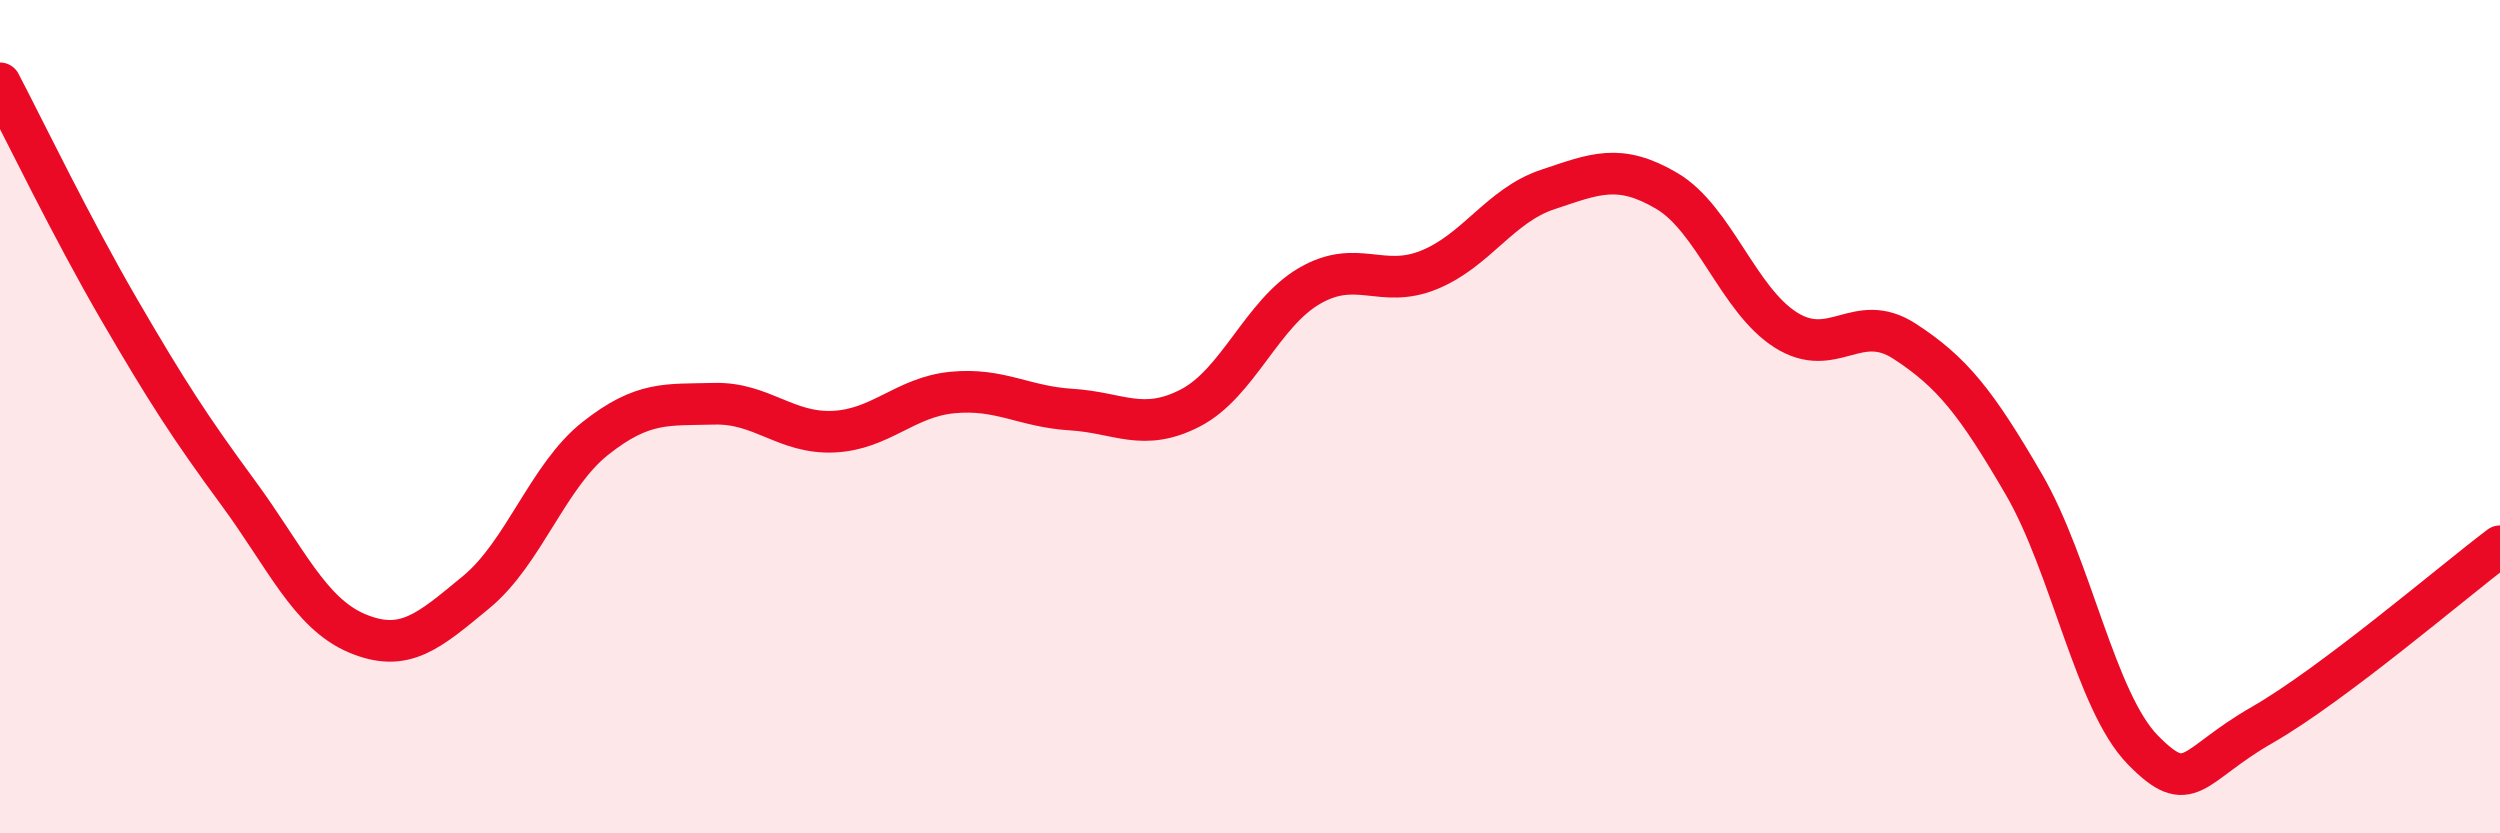
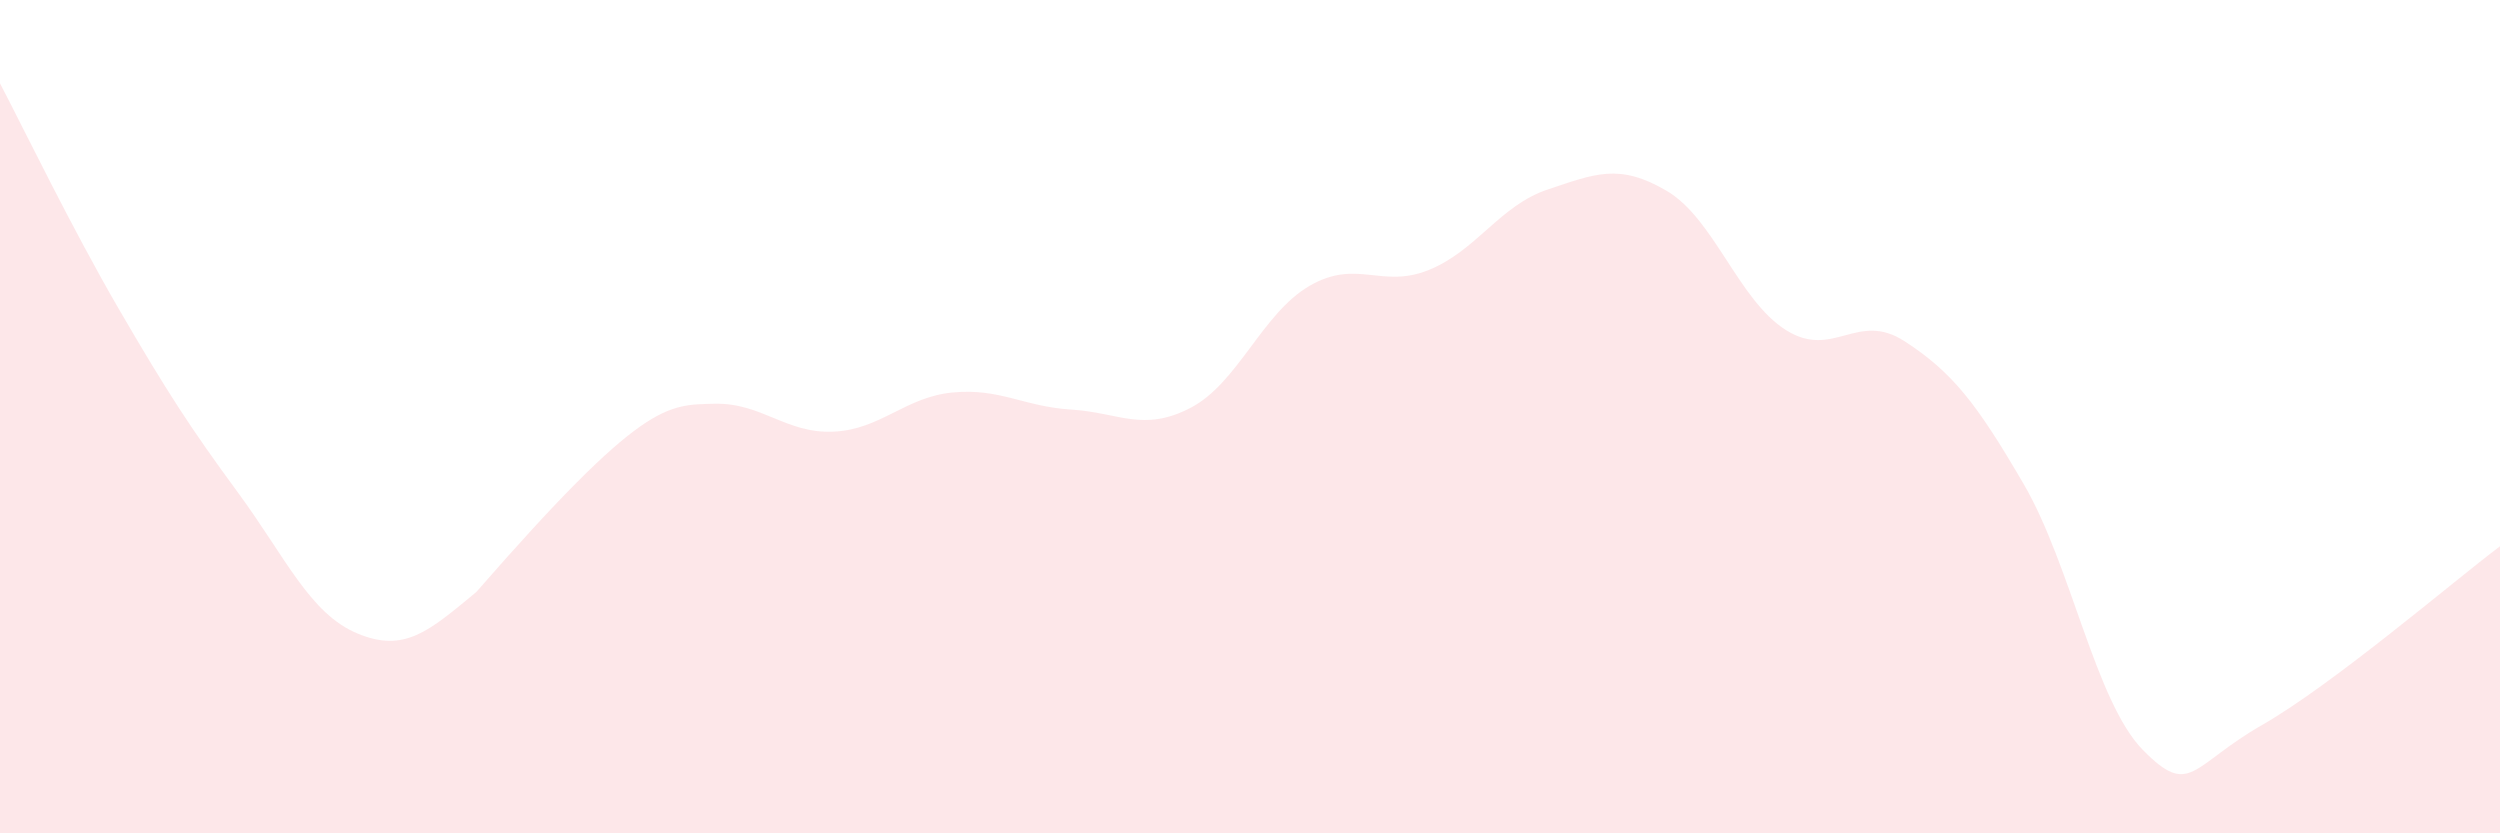
<svg xmlns="http://www.w3.org/2000/svg" width="60" height="20" viewBox="0 0 60 20">
-   <path d="M 0,2 C 0.57,3.09 1.72,5.47 2.86,7.43 C 4,9.39 4.57,10.27 5.71,11.82 C 6.85,13.37 7.43,14.72 8.57,15.2 C 9.71,15.68 10.29,15.15 11.43,14.21 C 12.57,13.27 13.15,11.42 14.29,10.52 C 15.43,9.62 16,9.72 17.14,9.69 C 18.28,9.66 18.86,10.41 20,10.36 C 21.14,10.31 21.72,9.53 22.86,9.42 C 24,9.31 24.57,9.76 25.71,9.83 C 26.85,9.9 27.43,10.38 28.57,9.79 C 29.71,9.2 30.29,7.52 31.43,6.86 C 32.57,6.2 33.15,6.94 34.29,6.48 C 35.43,6.02 36,4.93 37.14,4.55 C 38.28,4.17 38.86,3.91 40,4.58 C 41.14,5.25 41.72,7.2 42.86,7.92 C 44,8.64 44.57,7.45 45.71,8.19 C 46.85,8.93 47.43,9.66 48.57,11.62 C 49.71,13.58 50.29,16.84 51.43,18 C 52.57,19.16 52.58,18.38 54.29,17.4 C 56,16.42 58.86,13.97 60,13.11L60 20L0 20Z" fill="#EB0A25" opacity="0.1" stroke-linecap="round" stroke-linejoin="round" />
-   <path d="M 0,2 C 0.57,3.09 1.72,5.47 2.86,7.43 C 4,9.39 4.57,10.27 5.71,11.82 C 6.85,13.37 7.43,14.72 8.57,15.2 C 9.71,15.68 10.29,15.15 11.43,14.21 C 12.57,13.27 13.15,11.42 14.29,10.52 C 15.43,9.62 16,9.72 17.14,9.69 C 18.28,9.66 18.86,10.41 20,10.36 C 21.14,10.31 21.72,9.53 22.86,9.42 C 24,9.31 24.57,9.76 25.71,9.83 C 26.85,9.9 27.43,10.38 28.57,9.79 C 29.71,9.2 30.29,7.52 31.43,6.86 C 32.57,6.2 33.15,6.94 34.29,6.48 C 35.43,6.02 36,4.93 37.14,4.55 C 38.28,4.17 38.86,3.91 40,4.58 C 41.14,5.25 41.72,7.2 42.86,7.92 C 44,8.64 44.57,7.45 45.71,8.19 C 46.85,8.93 47.43,9.66 48.57,11.62 C 49.71,13.58 50.29,16.84 51.43,18 C 52.57,19.16 52.58,18.38 54.29,17.4 C 56,16.42 58.86,13.97 60,13.11" stroke="#EB0A25" stroke-width="1" fill="none" stroke-linecap="round" stroke-linejoin="round" />
+   <path d="M 0,2 C 0.57,3.09 1.72,5.47 2.86,7.43 C 4,9.39 4.57,10.27 5.71,11.82 C 6.85,13.37 7.43,14.72 8.57,15.2 C 9.71,15.68 10.29,15.15 11.43,14.21 C 15.43,9.62 16,9.72 17.14,9.69 C 18.28,9.66 18.86,10.41 20,10.36 C 21.14,10.31 21.72,9.53 22.86,9.42 C 24,9.31 24.57,9.76 25.71,9.83 C 26.85,9.9 27.43,10.38 28.57,9.79 C 29.71,9.2 30.29,7.52 31.43,6.86 C 32.57,6.2 33.15,6.94 34.29,6.48 C 35.43,6.02 36,4.93 37.14,4.55 C 38.28,4.17 38.86,3.91 40,4.58 C 41.14,5.25 41.72,7.2 42.86,7.92 C 44,8.64 44.57,7.45 45.71,8.19 C 46.85,8.93 47.43,9.66 48.57,11.62 C 49.71,13.58 50.29,16.84 51.43,18 C 52.57,19.16 52.58,18.38 54.29,17.4 C 56,16.42 58.86,13.97 60,13.11L60 20L0 20Z" fill="#EB0A25" opacity="0.1" stroke-linecap="round" stroke-linejoin="round" />
</svg>